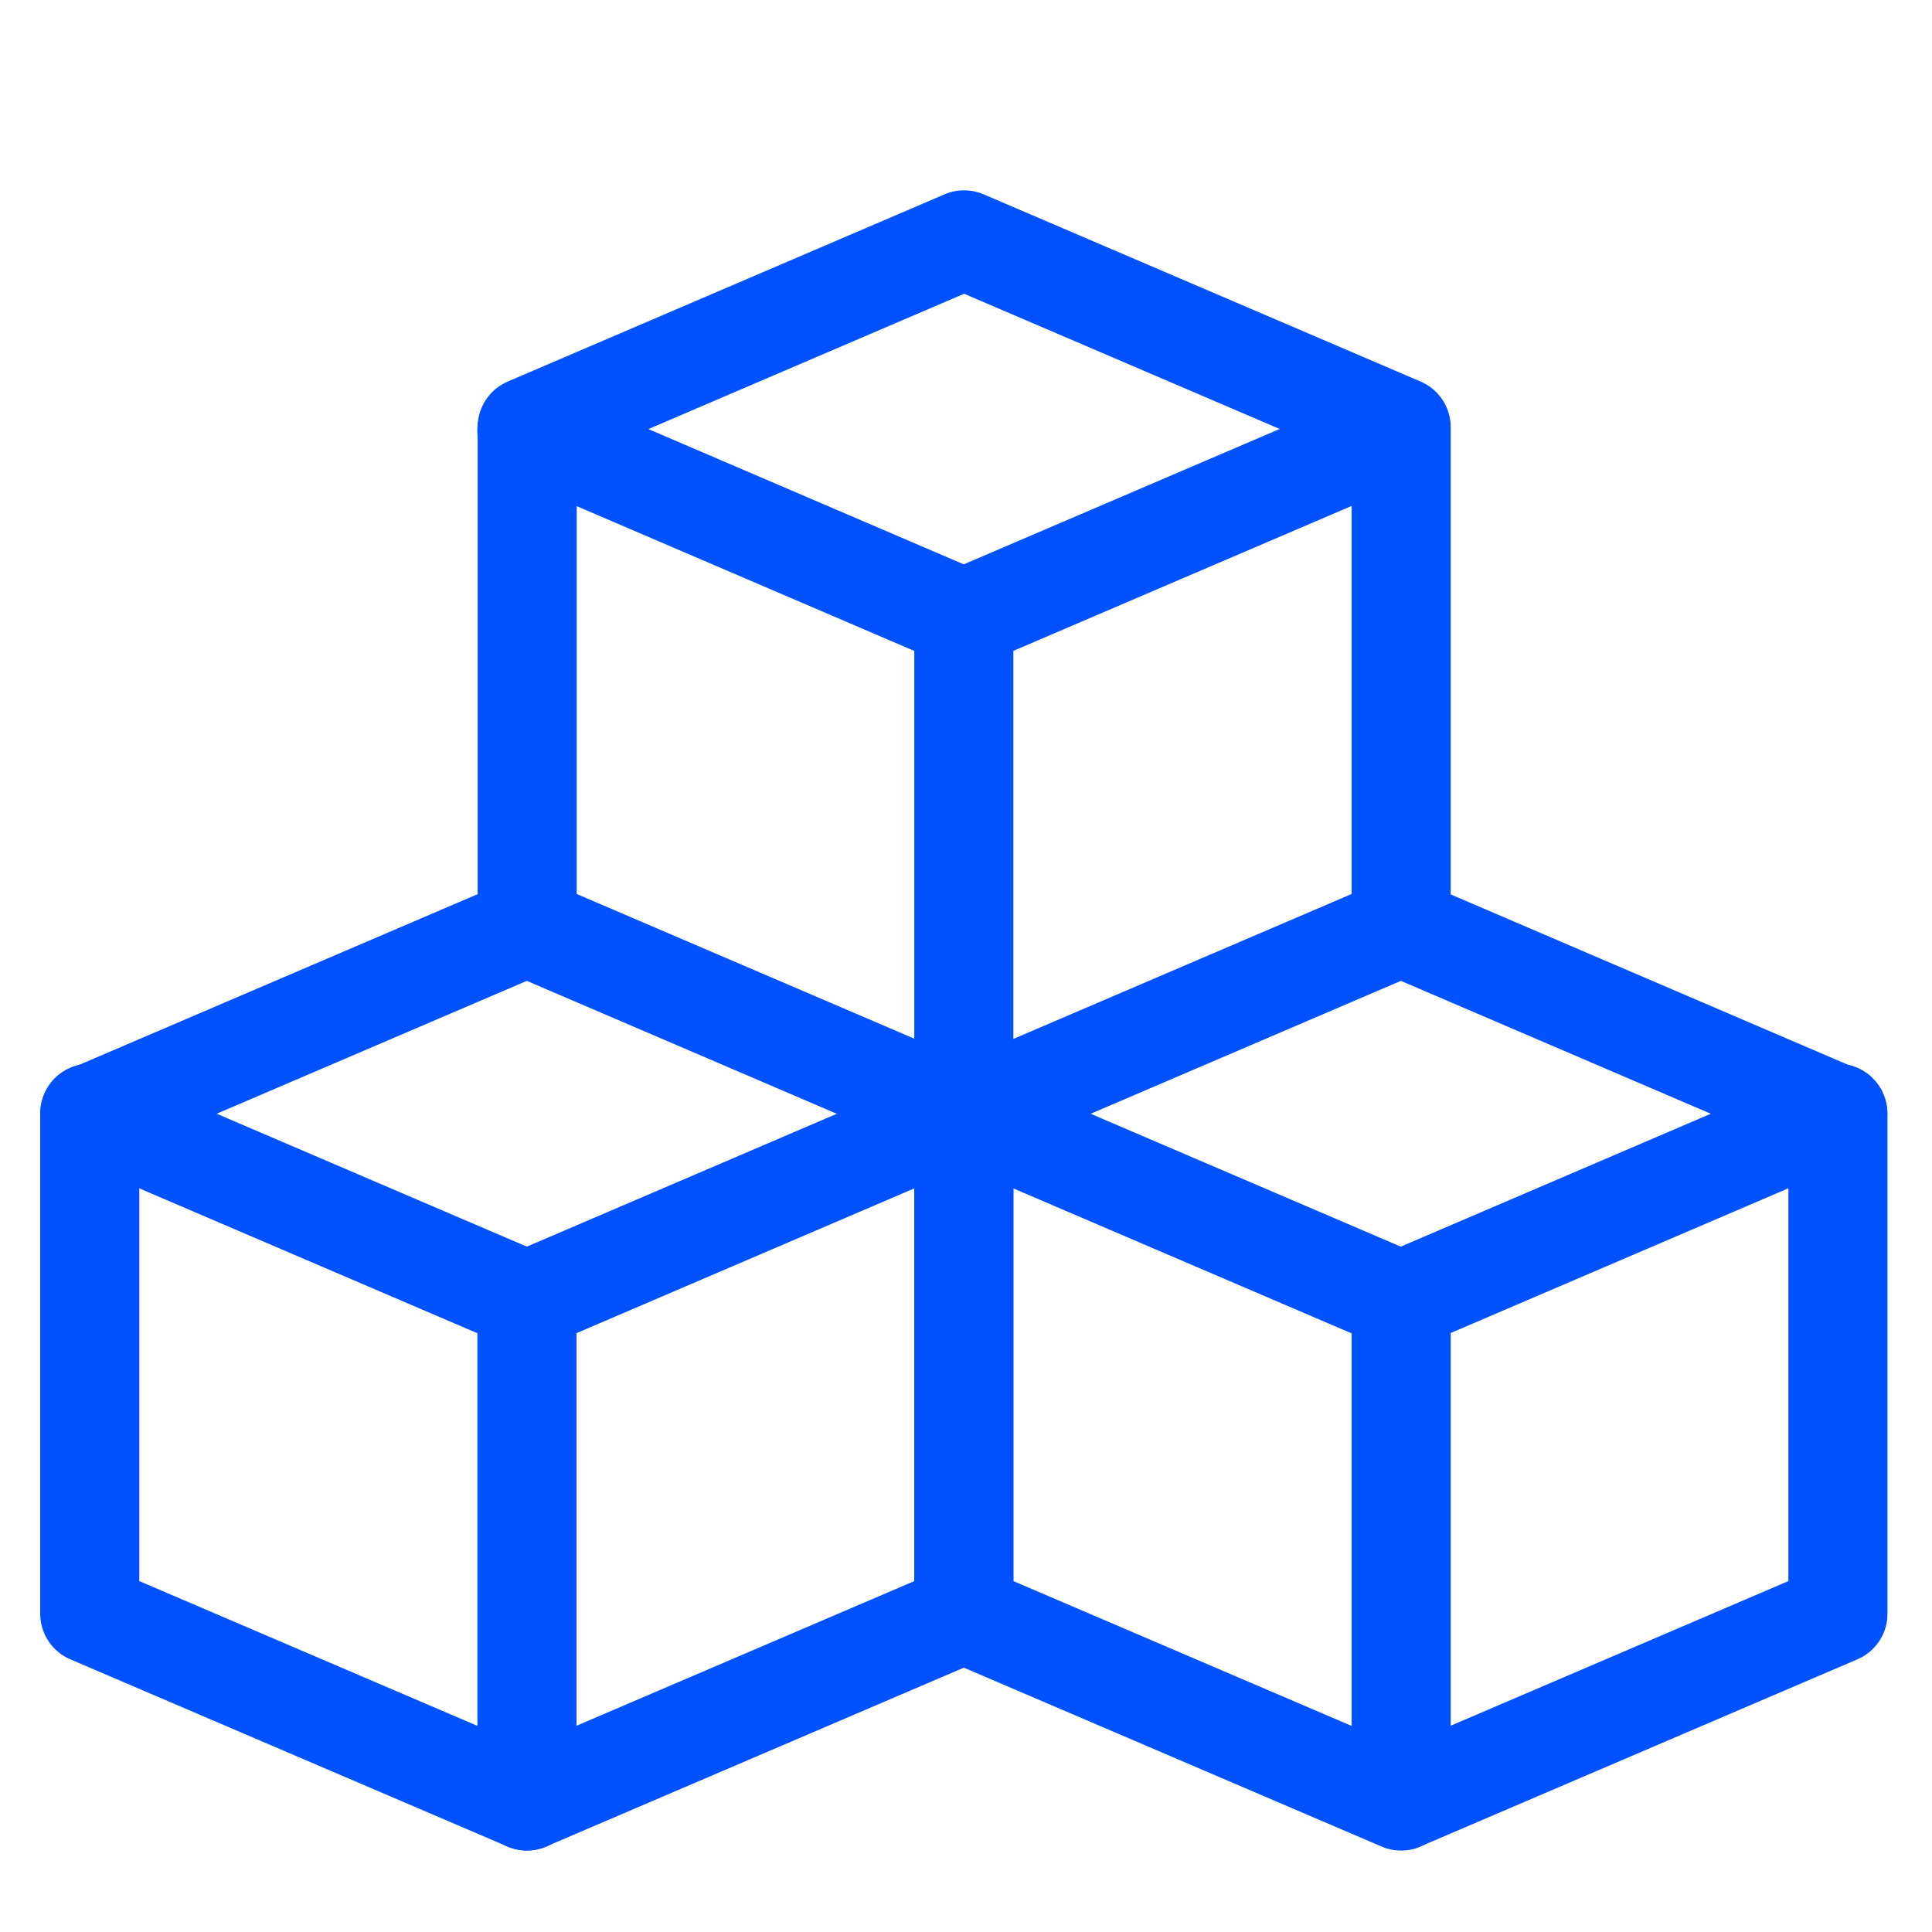
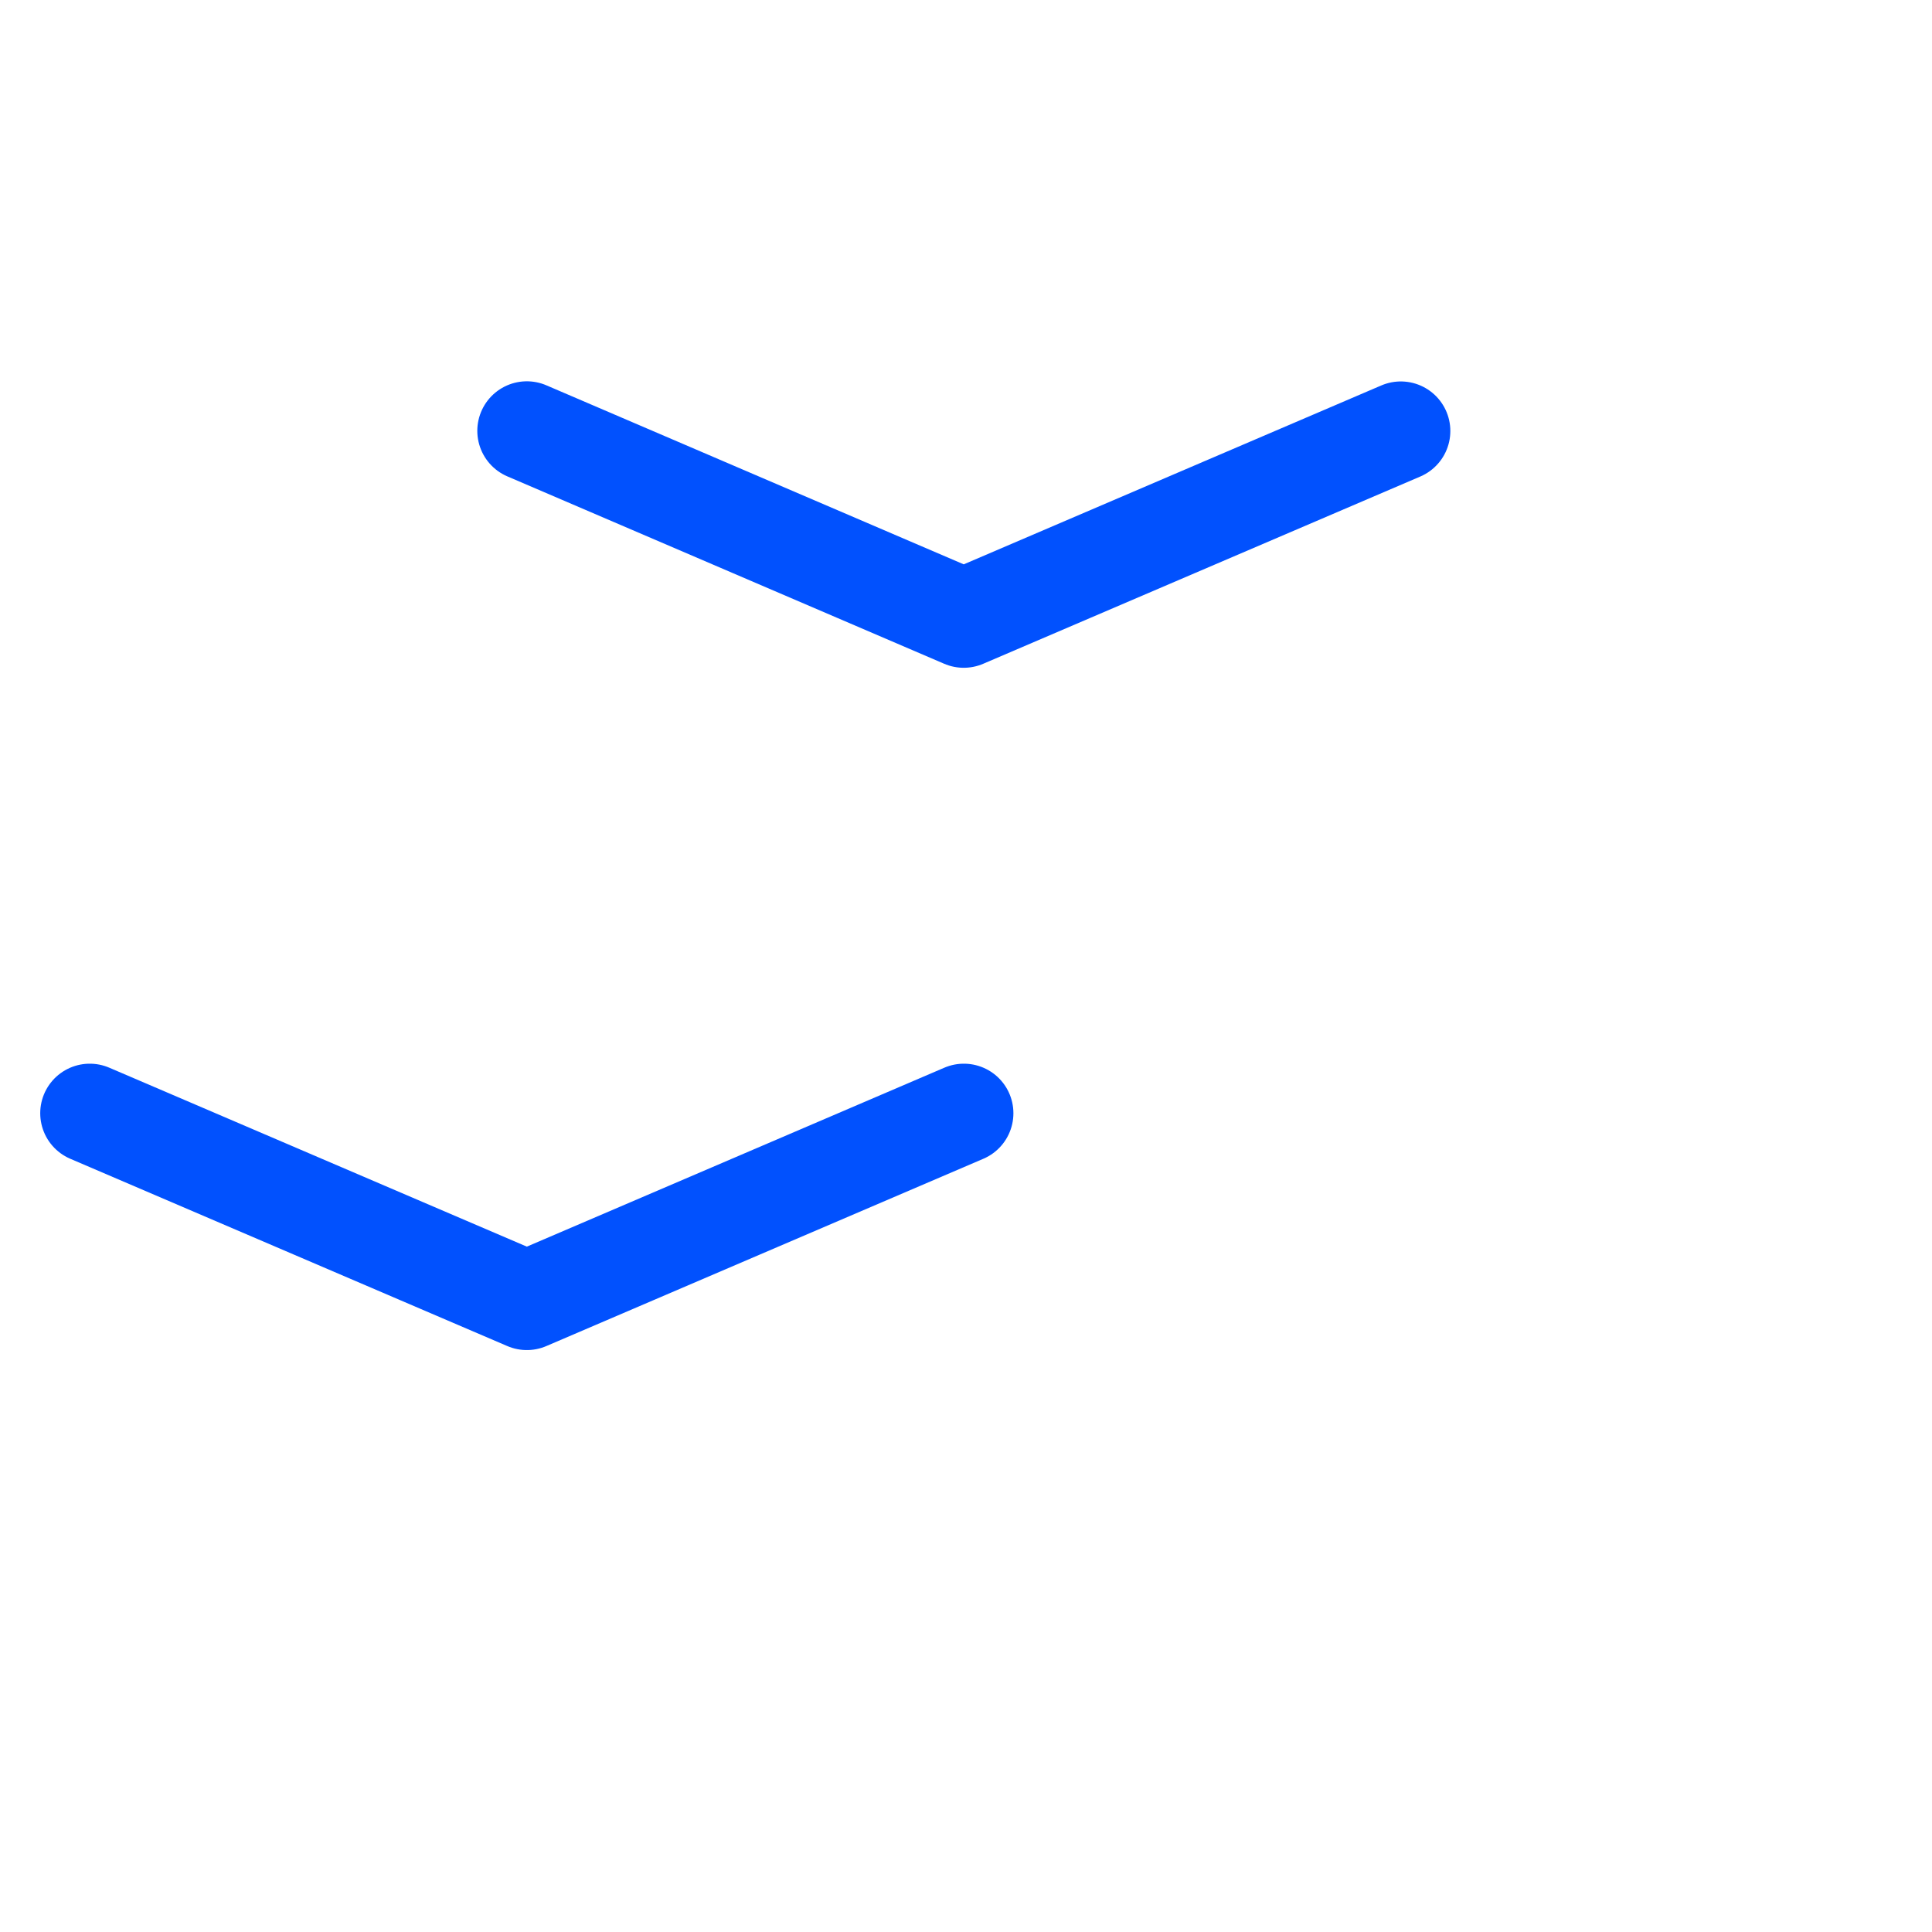
<svg xmlns="http://www.w3.org/2000/svg" width="39" height="39" viewBox="0 0 39 39" fill="none">
-   <path d="M1.812 32.576V22.492L10.635 18.712L19.457 22.495V32.576L10.635 36.354L1.812 32.576Z" stroke="#0151FE" stroke-width="2" stroke-linecap="round" stroke-linejoin="round" />
  <path d="M1.812 22.472L10.635 26.253L19.457 22.472M10.635 8.697L19.454 12.48L28.277 8.7" stroke="#0151FE" stroke-width="2" stroke-linecap="round" stroke-linejoin="round" />
-   <path d="M19.453 22.472L28.276 26.253L37.098 22.472" stroke="#0151FE" stroke-width="2" stroke-linecap="round" stroke-linejoin="round" />
-   <path d="M10.637 26.258V36.356M28.284 26.258V36.356M19.456 12.48V22.575M10.642 18.706V8.622L19.462 4.842L28.284 8.622V18.706L19.462 22.486L10.642 18.706ZM19.456 32.576V22.492L28.279 18.712L37.101 22.495V32.576L28.279 36.354L19.456 32.576Z" stroke="#0151FE" stroke-width="2" stroke-linecap="round" stroke-linejoin="round" />
</svg>